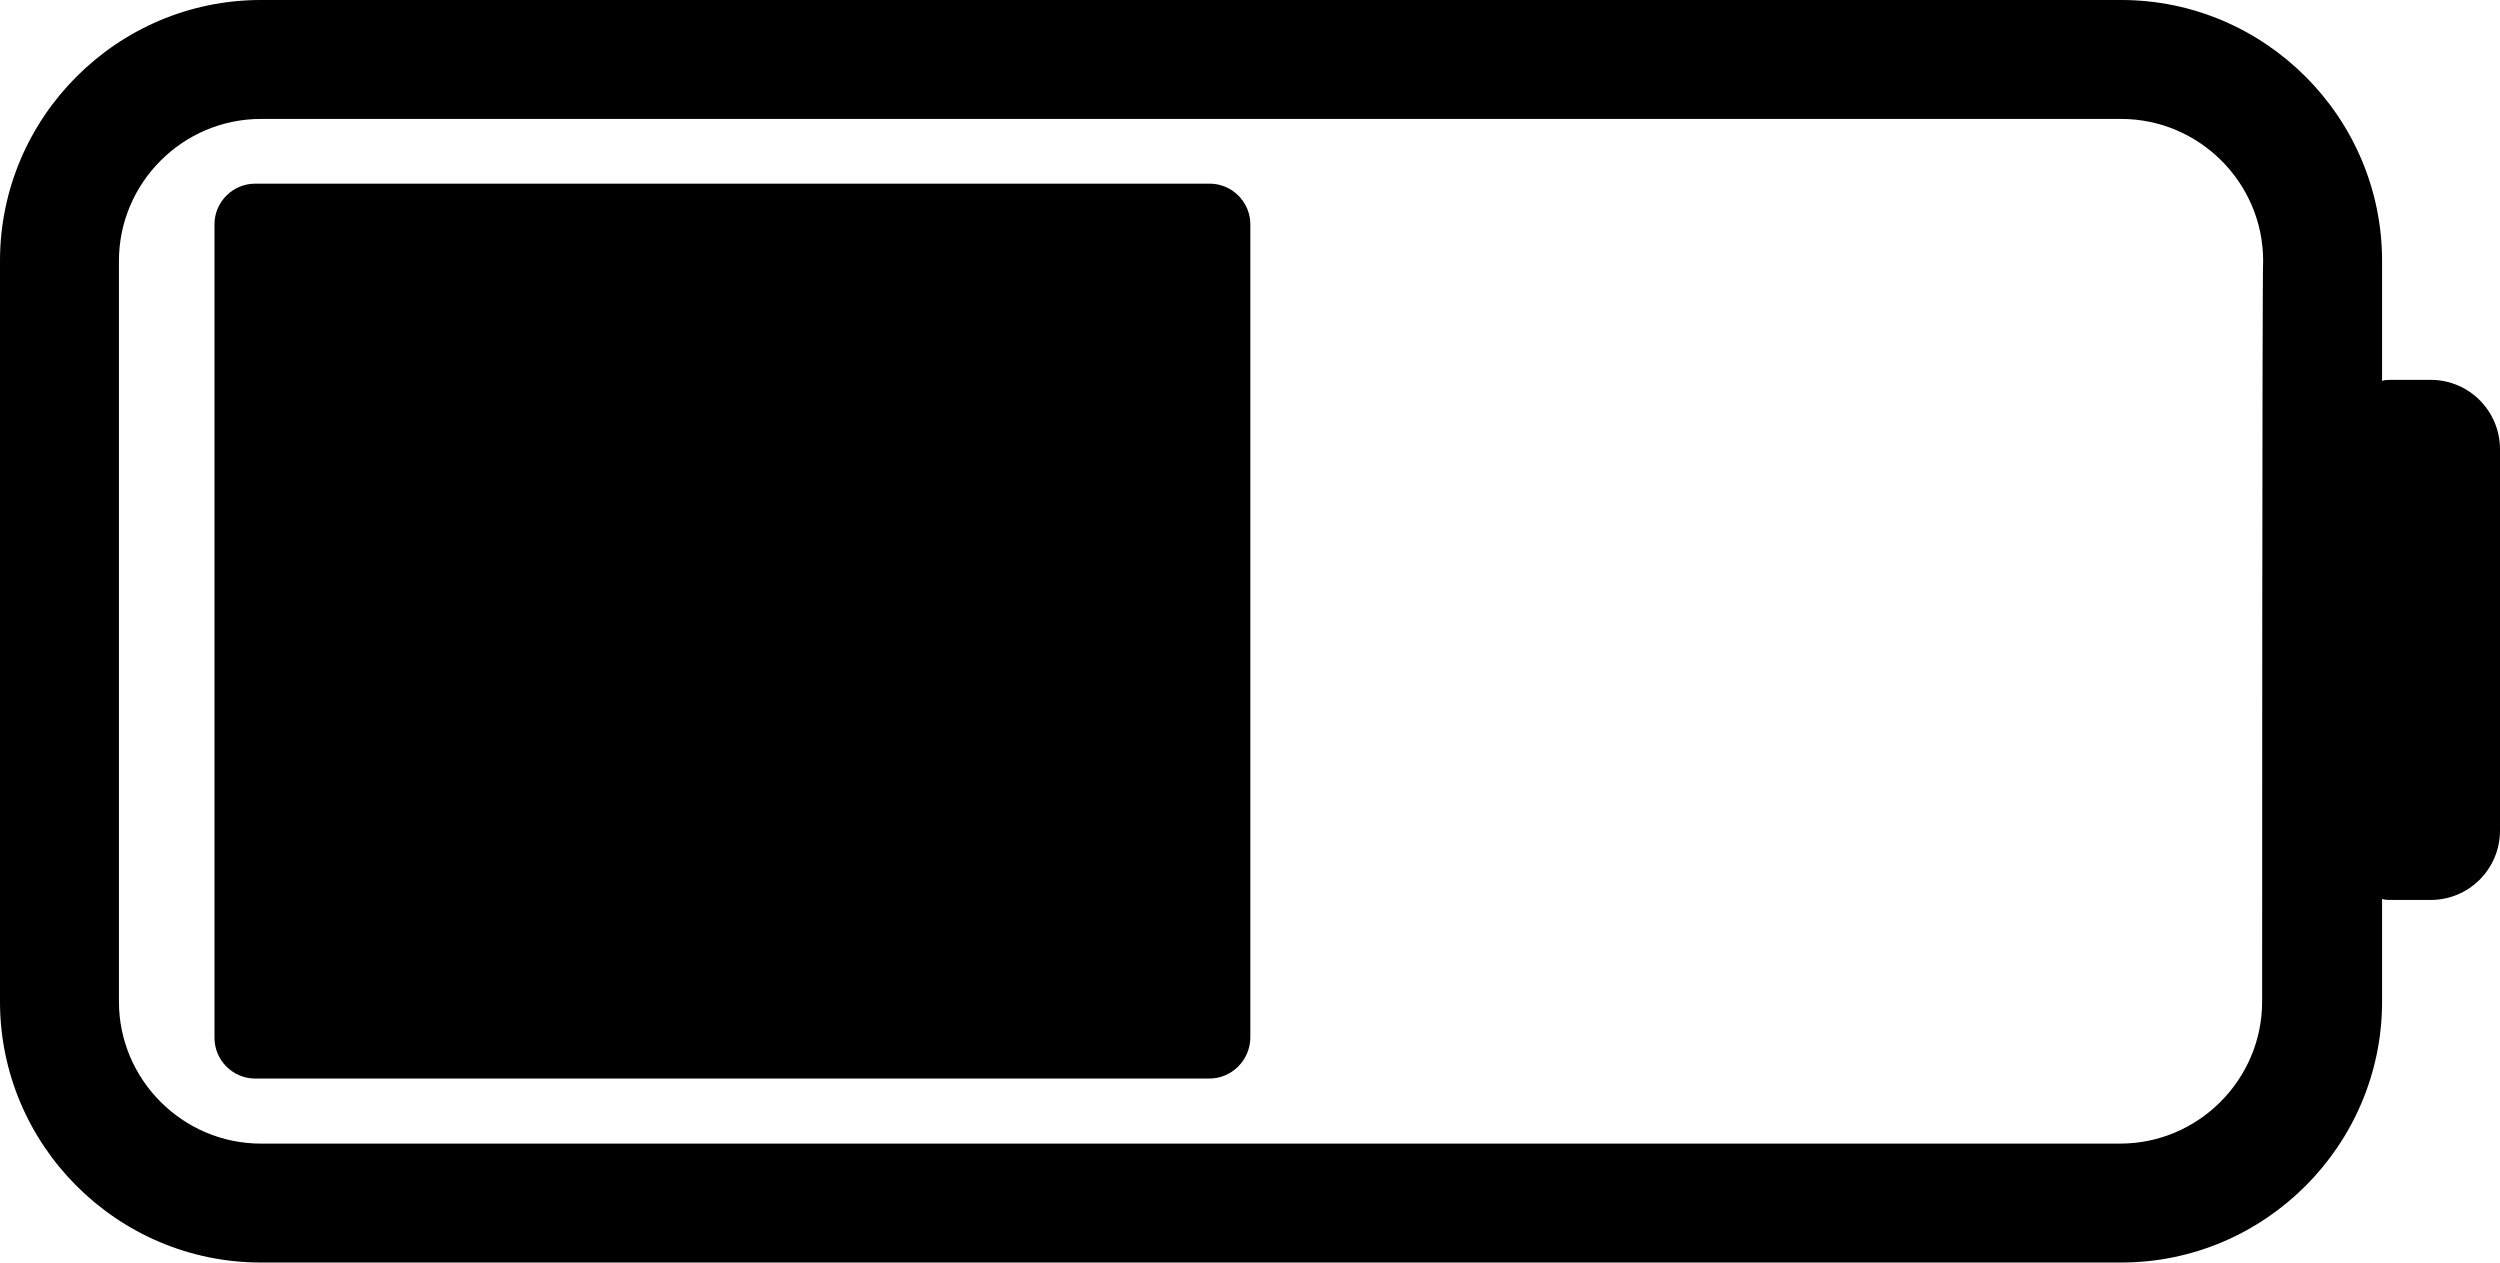
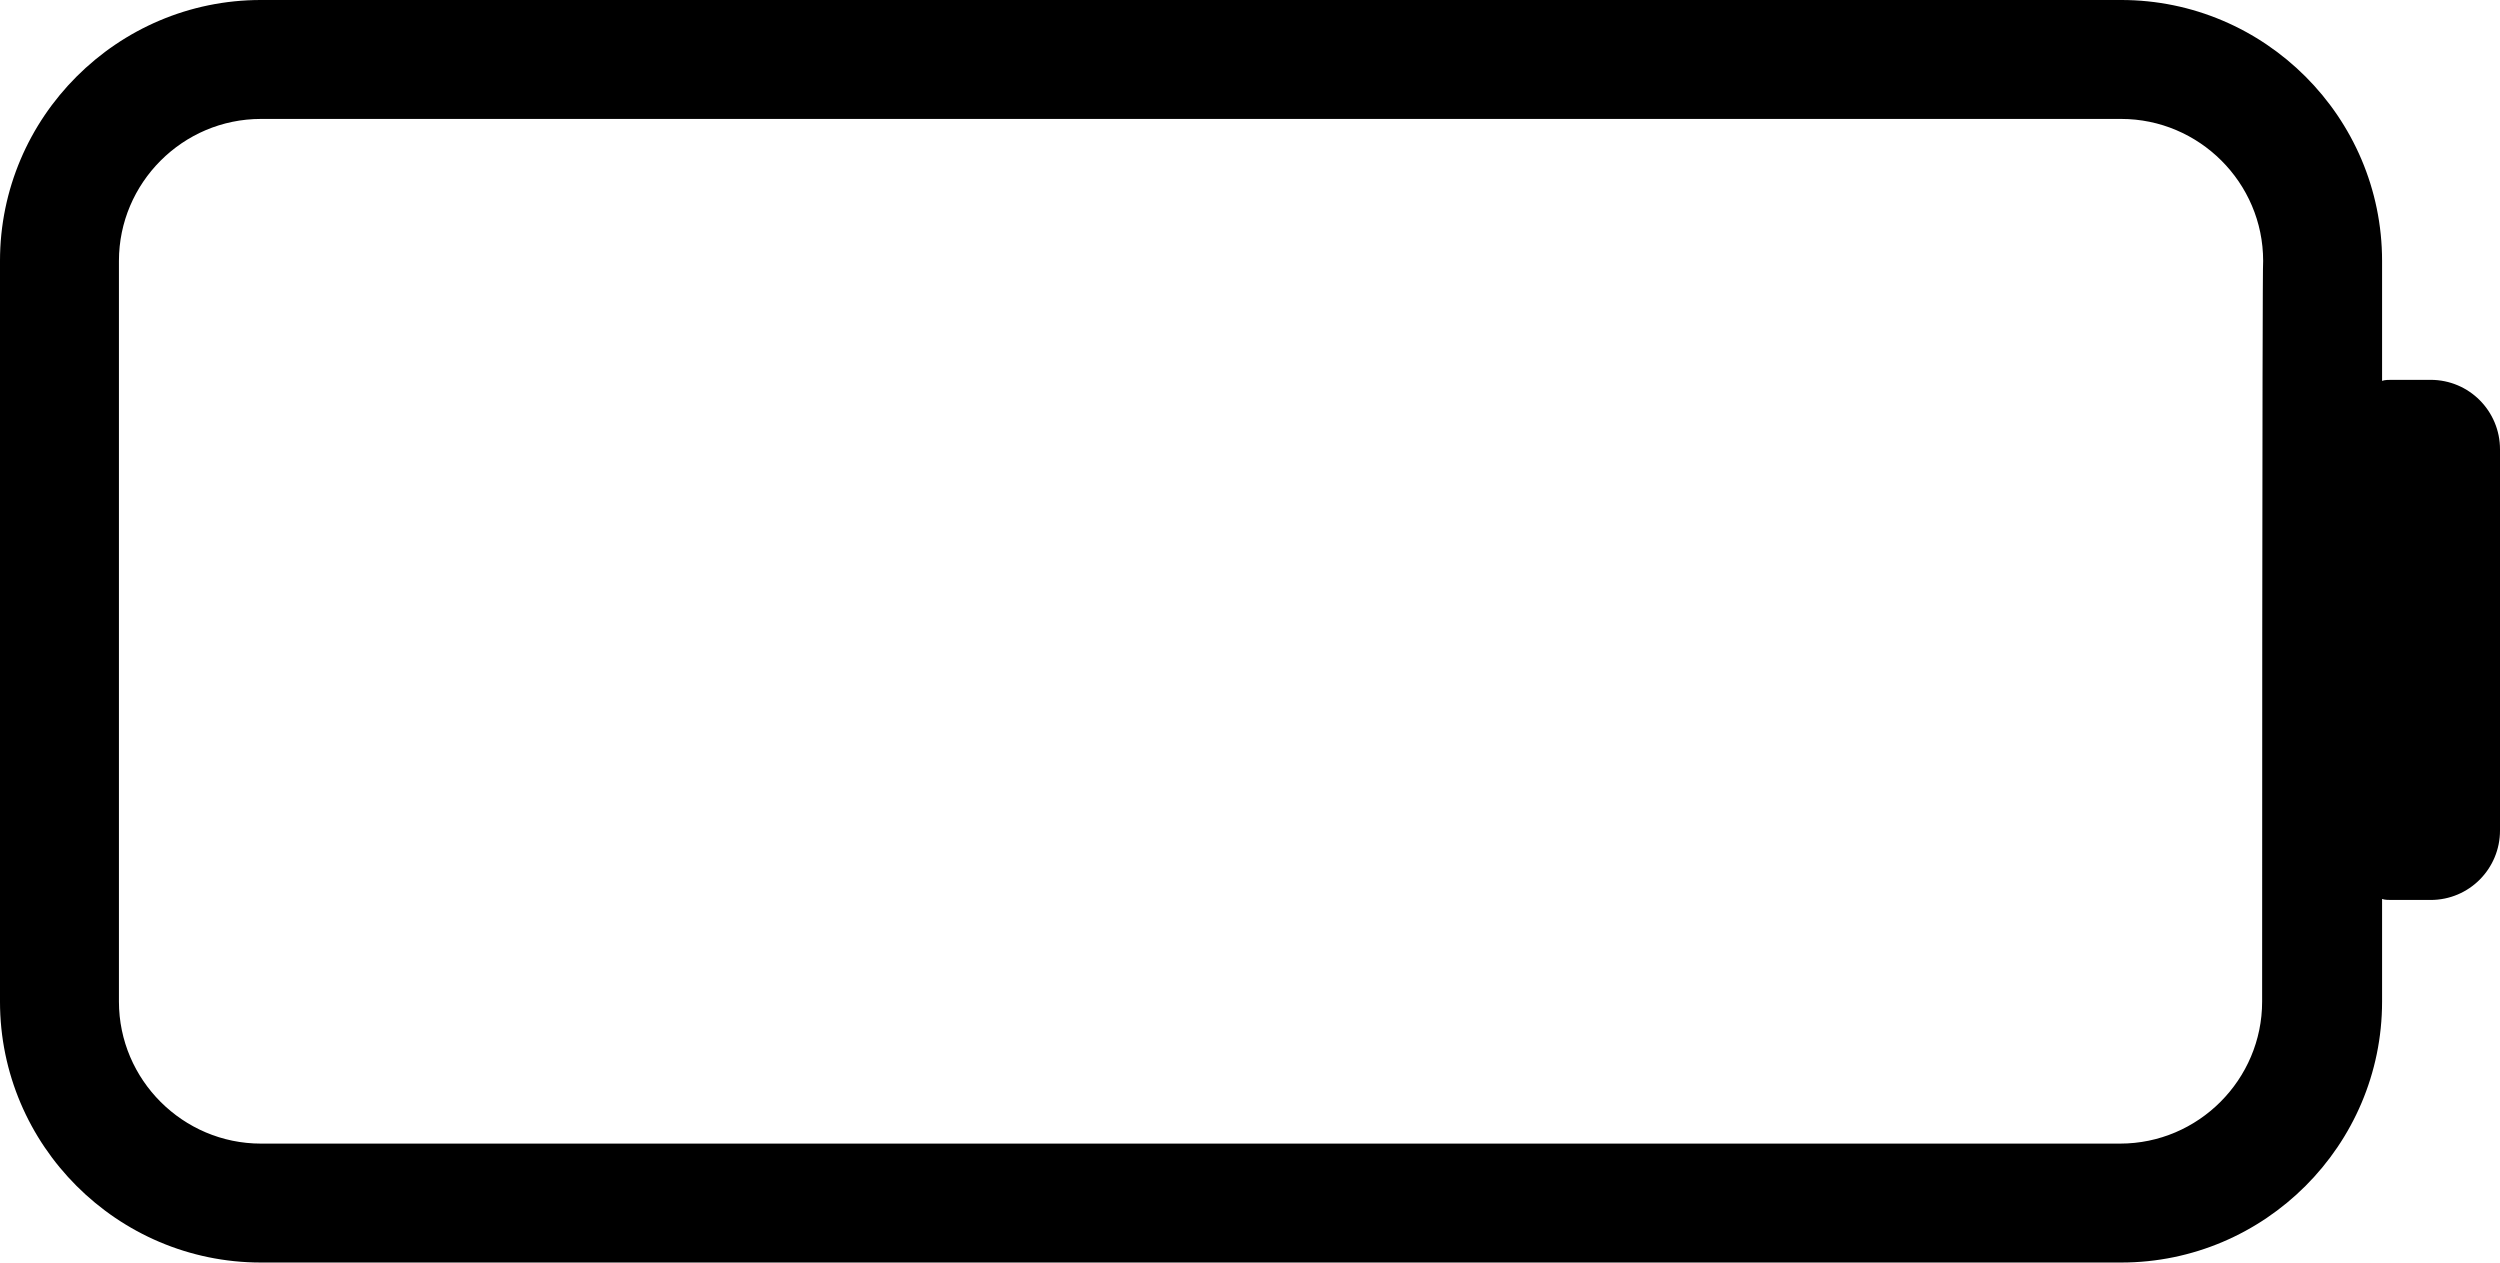
<svg xmlns="http://www.w3.org/2000/svg" height="372.6" preserveAspectRatio="xMidYMid meet" version="1.0" viewBox="155.4 306.1 737.8 372.6" width="737.8" zoomAndPan="magnify">
  <g id="change1_1">
    <path d="M872.7,418.2h-11.5c-0.8,0-2,0-2.8,0.3v-35.4c0-42.4-34.6-77-77-77h-549c-42.4,0-77,34.6-77,77v218.6c0,42.4,34.6,77,77,77 h549c42.4,0,77-34.6,77-77v-30.3c0.8,0.3,2,0.3,2.8,0.3h11.5c11.5,0,20.5-9.3,20.5-20.5V438.7C893.2,427.5,884.2,418.2,872.7,418.2 z M823,601.7c0,23-18.8,41.9-41.9,41.9H232.4c-23,0-41.9-18.8-41.9-41.9V383.1c0-23,18.8-41.9,41.9-41.9h549 c23,0,41.9,18.8,41.9,41.9C823,383.1,823,601.7,823,601.7z" />
-     <path d="M512.3,624.4H230.7c-6.6,0-12-5.4-12-12V372.3c0-6.6,5.4-12,12-12h281.7c6.6,0,12,5.4,12,12v240.1 C524.3,619,518.9,624.4,512.3,624.4z" />
  </g>
</svg>